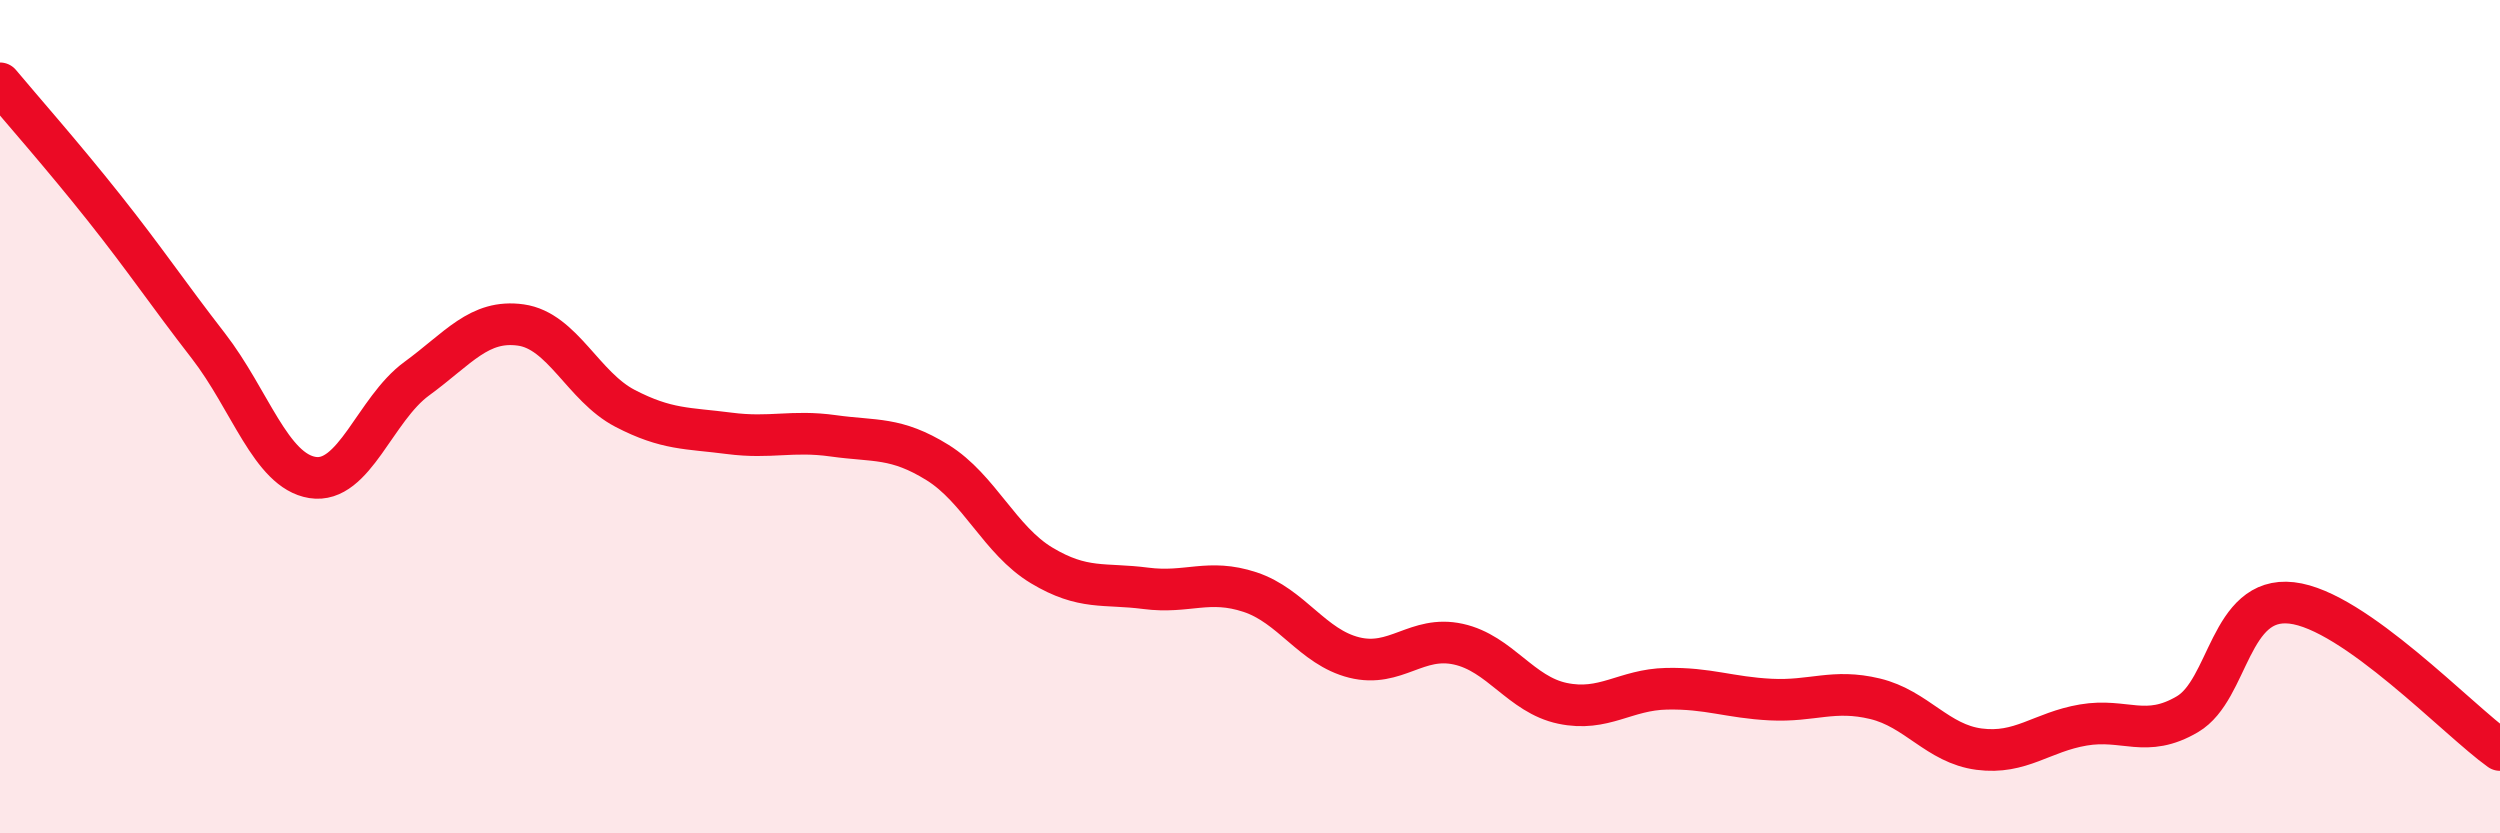
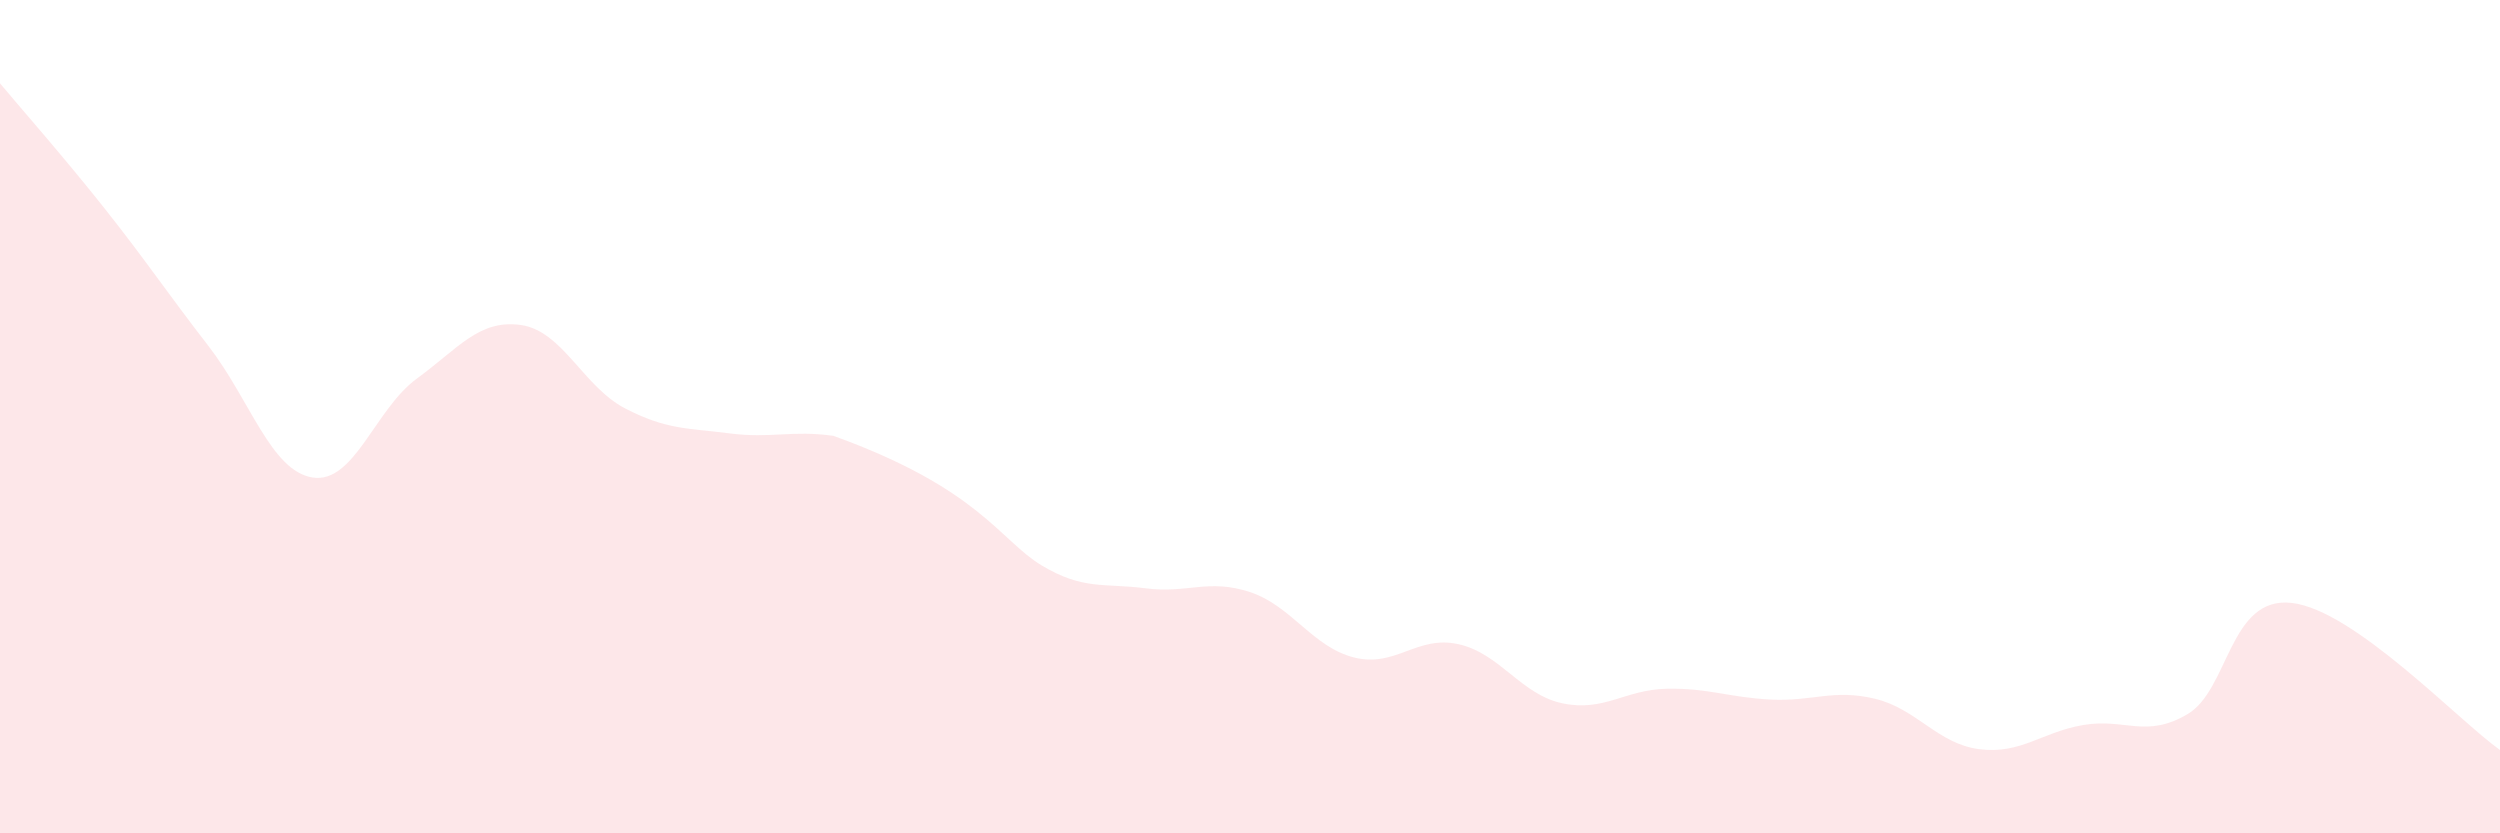
<svg xmlns="http://www.w3.org/2000/svg" width="60" height="20" viewBox="0 0 60 20">
-   <path d="M 0,2 C 0.5,2.6 1.5,3.73 2.5,4.99 C 3.5,6.25 4,7.01 5,8.3 C 6,9.59 6.5,11.3 7.5,11.46 C 8.5,11.62 9,9.82 10,9.09 C 11,8.36 11.5,7.66 12.5,7.8 C 13.5,7.94 14,9.28 15,9.8 C 16,10.32 16.5,10.27 17.5,10.4 C 18.5,10.53 19,10.32 20,10.46 C 21,10.6 21.5,10.48 22.5,11.1 C 23.5,11.72 24,12.97 25,13.57 C 26,14.17 26.5,13.99 27.5,14.12 C 28.5,14.25 29,13.88 30,14.21 C 31,14.54 31.5,15.53 32.5,15.78 C 33.5,16.03 34,15.24 35,15.46 C 36,15.68 36.5,16.67 37.5,16.88 C 38.5,17.09 39,16.55 40,16.53 C 41,16.51 41.5,16.74 42.5,16.79 C 43.5,16.84 44,16.53 45,16.77 C 46,17.01 46.5,17.85 47.5,17.98 C 48.5,18.11 49,17.57 50,17.4 C 51,17.23 51.5,17.73 52.5,17.14 C 53.5,16.55 53.5,14.3 55,14.47 C 56.5,14.64 59,17.29 60,18L60 20L0 20Z" fill="#EB0A25" opacity="0.1" stroke-linecap="round" stroke-linejoin="round" />
-   <path d="M 0,2 C 0.5,2.6 1.5,3.73 2.5,4.99 C 3.5,6.25 4,7.01 5,8.3 C 6,9.59 6.5,11.3 7.5,11.46 C 8.5,11.62 9,9.82 10,9.09 C 11,8.36 11.5,7.66 12.5,7.8 C 13.5,7.94 14,9.28 15,9.8 C 16,10.32 16.5,10.27 17.5,10.4 C 18.5,10.53 19,10.32 20,10.46 C 21,10.6 21.5,10.48 22.5,11.1 C 23.5,11.72 24,12.97 25,13.57 C 26,14.17 26.5,13.99 27.5,14.12 C 28.5,14.25 29,13.88 30,14.21 C 31,14.54 31.5,15.53 32.5,15.78 C 33.5,16.03 34,15.24 35,15.46 C 36,15.68 36.5,16.67 37.5,16.88 C 38.5,17.09 39,16.55 40,16.53 C 41,16.51 41.5,16.74 42.5,16.79 C 43.5,16.84 44,16.53 45,16.77 C 46,17.01 46.5,17.85 47.5,17.98 C 48.5,18.11 49,17.57 50,17.4 C 51,17.23 51.5,17.73 52.5,17.14 C 53.5,16.55 53.5,14.3 55,14.47 C 56.5,14.64 59,17.29 60,18" stroke="#EB0A25" stroke-width="1" fill="none" stroke-linecap="round" stroke-linejoin="round" />
+   <path d="M 0,2 C 0.5,2.6 1.5,3.73 2.5,4.99 C 3.5,6.25 4,7.01 5,8.3 C 6,9.59 6.5,11.3 7.5,11.46 C 8.5,11.62 9,9.82 10,9.09 C 11,8.36 11.5,7.66 12.5,7.8 C 13.5,7.94 14,9.28 15,9.8 C 16,10.32 16.5,10.27 17.5,10.4 C 18.5,10.53 19,10.32 20,10.46 C 23.5,11.72 24,12.97 25,13.57 C 26,14.17 26.5,13.99 27.5,14.12 C 28.5,14.25 29,13.88 30,14.21 C 31,14.54 31.5,15.53 32.5,15.78 C 33.5,16.03 34,15.24 35,15.46 C 36,15.68 36.5,16.67 37.5,16.88 C 38.5,17.09 39,16.55 40,16.53 C 41,16.51 41.5,16.74 42.5,16.79 C 43.5,16.84 44,16.53 45,16.77 C 46,17.01 46.5,17.85 47.5,17.98 C 48.5,18.11 49,17.57 50,17.4 C 51,17.23 51.5,17.73 52.5,17.14 C 53.5,16.55 53.5,14.3 55,14.47 C 56.5,14.64 59,17.29 60,18L60 20L0 20Z" fill="#EB0A25" opacity="0.1" stroke-linecap="round" stroke-linejoin="round" />
</svg>